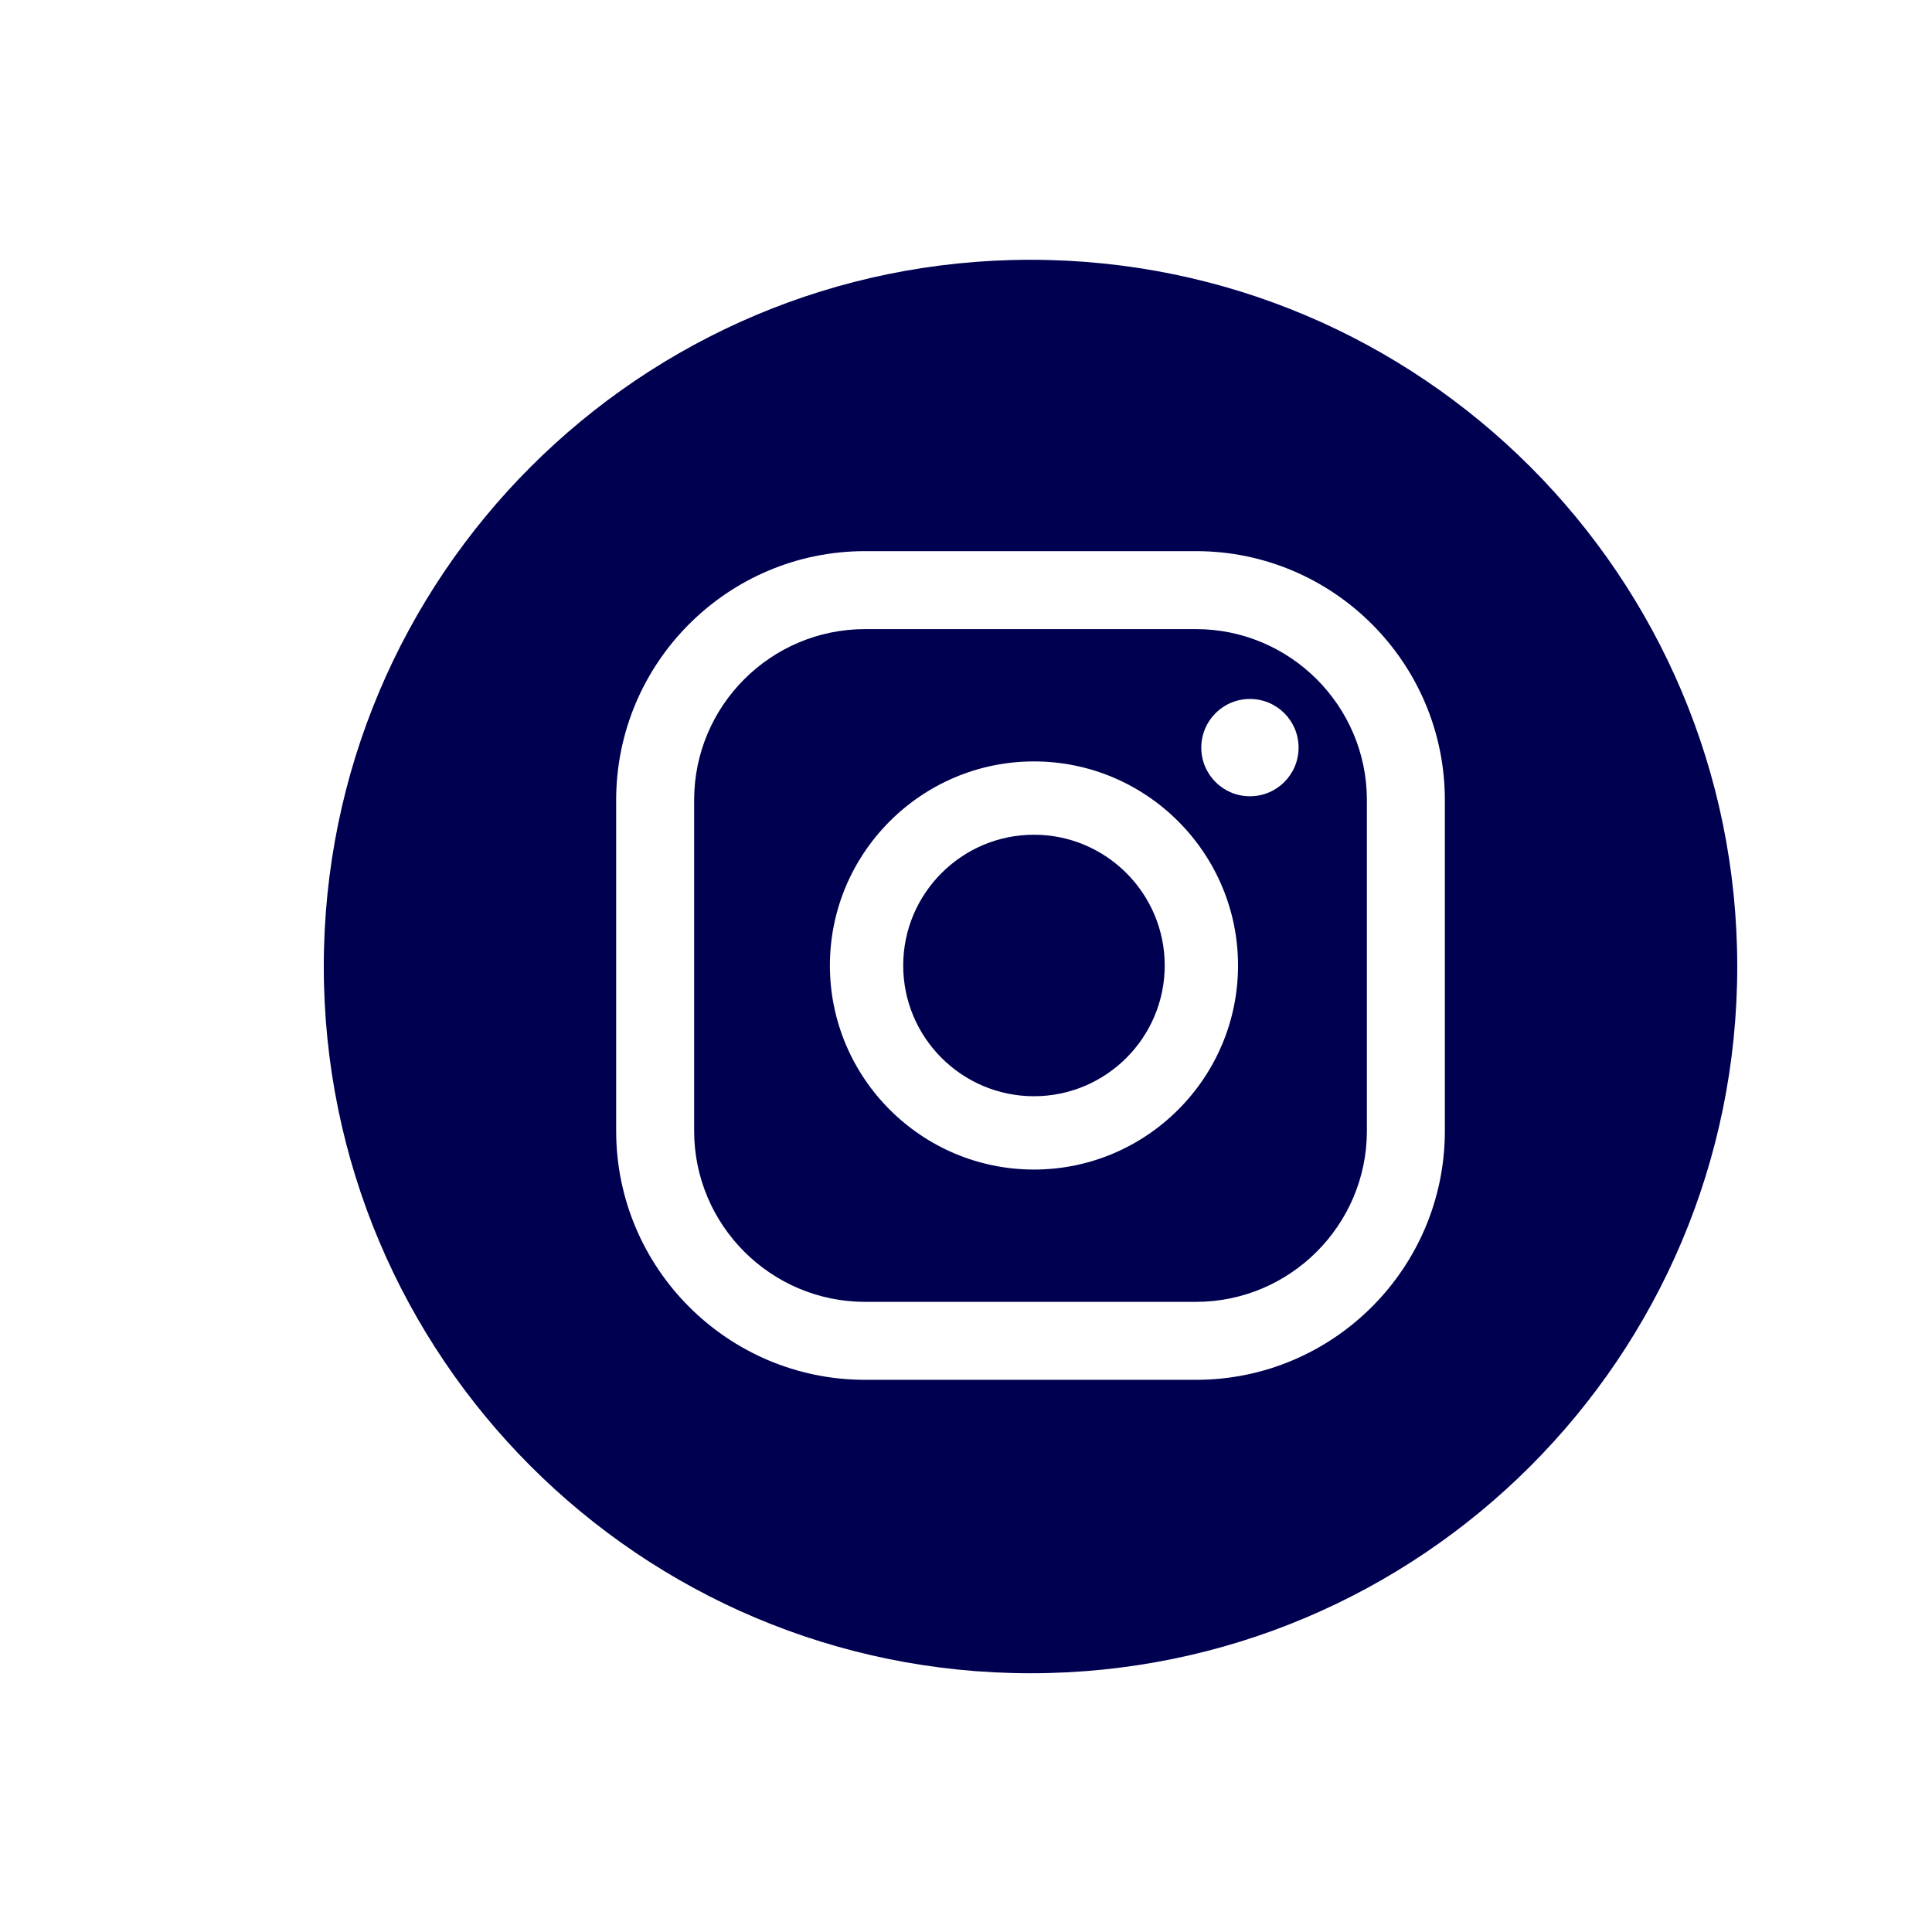
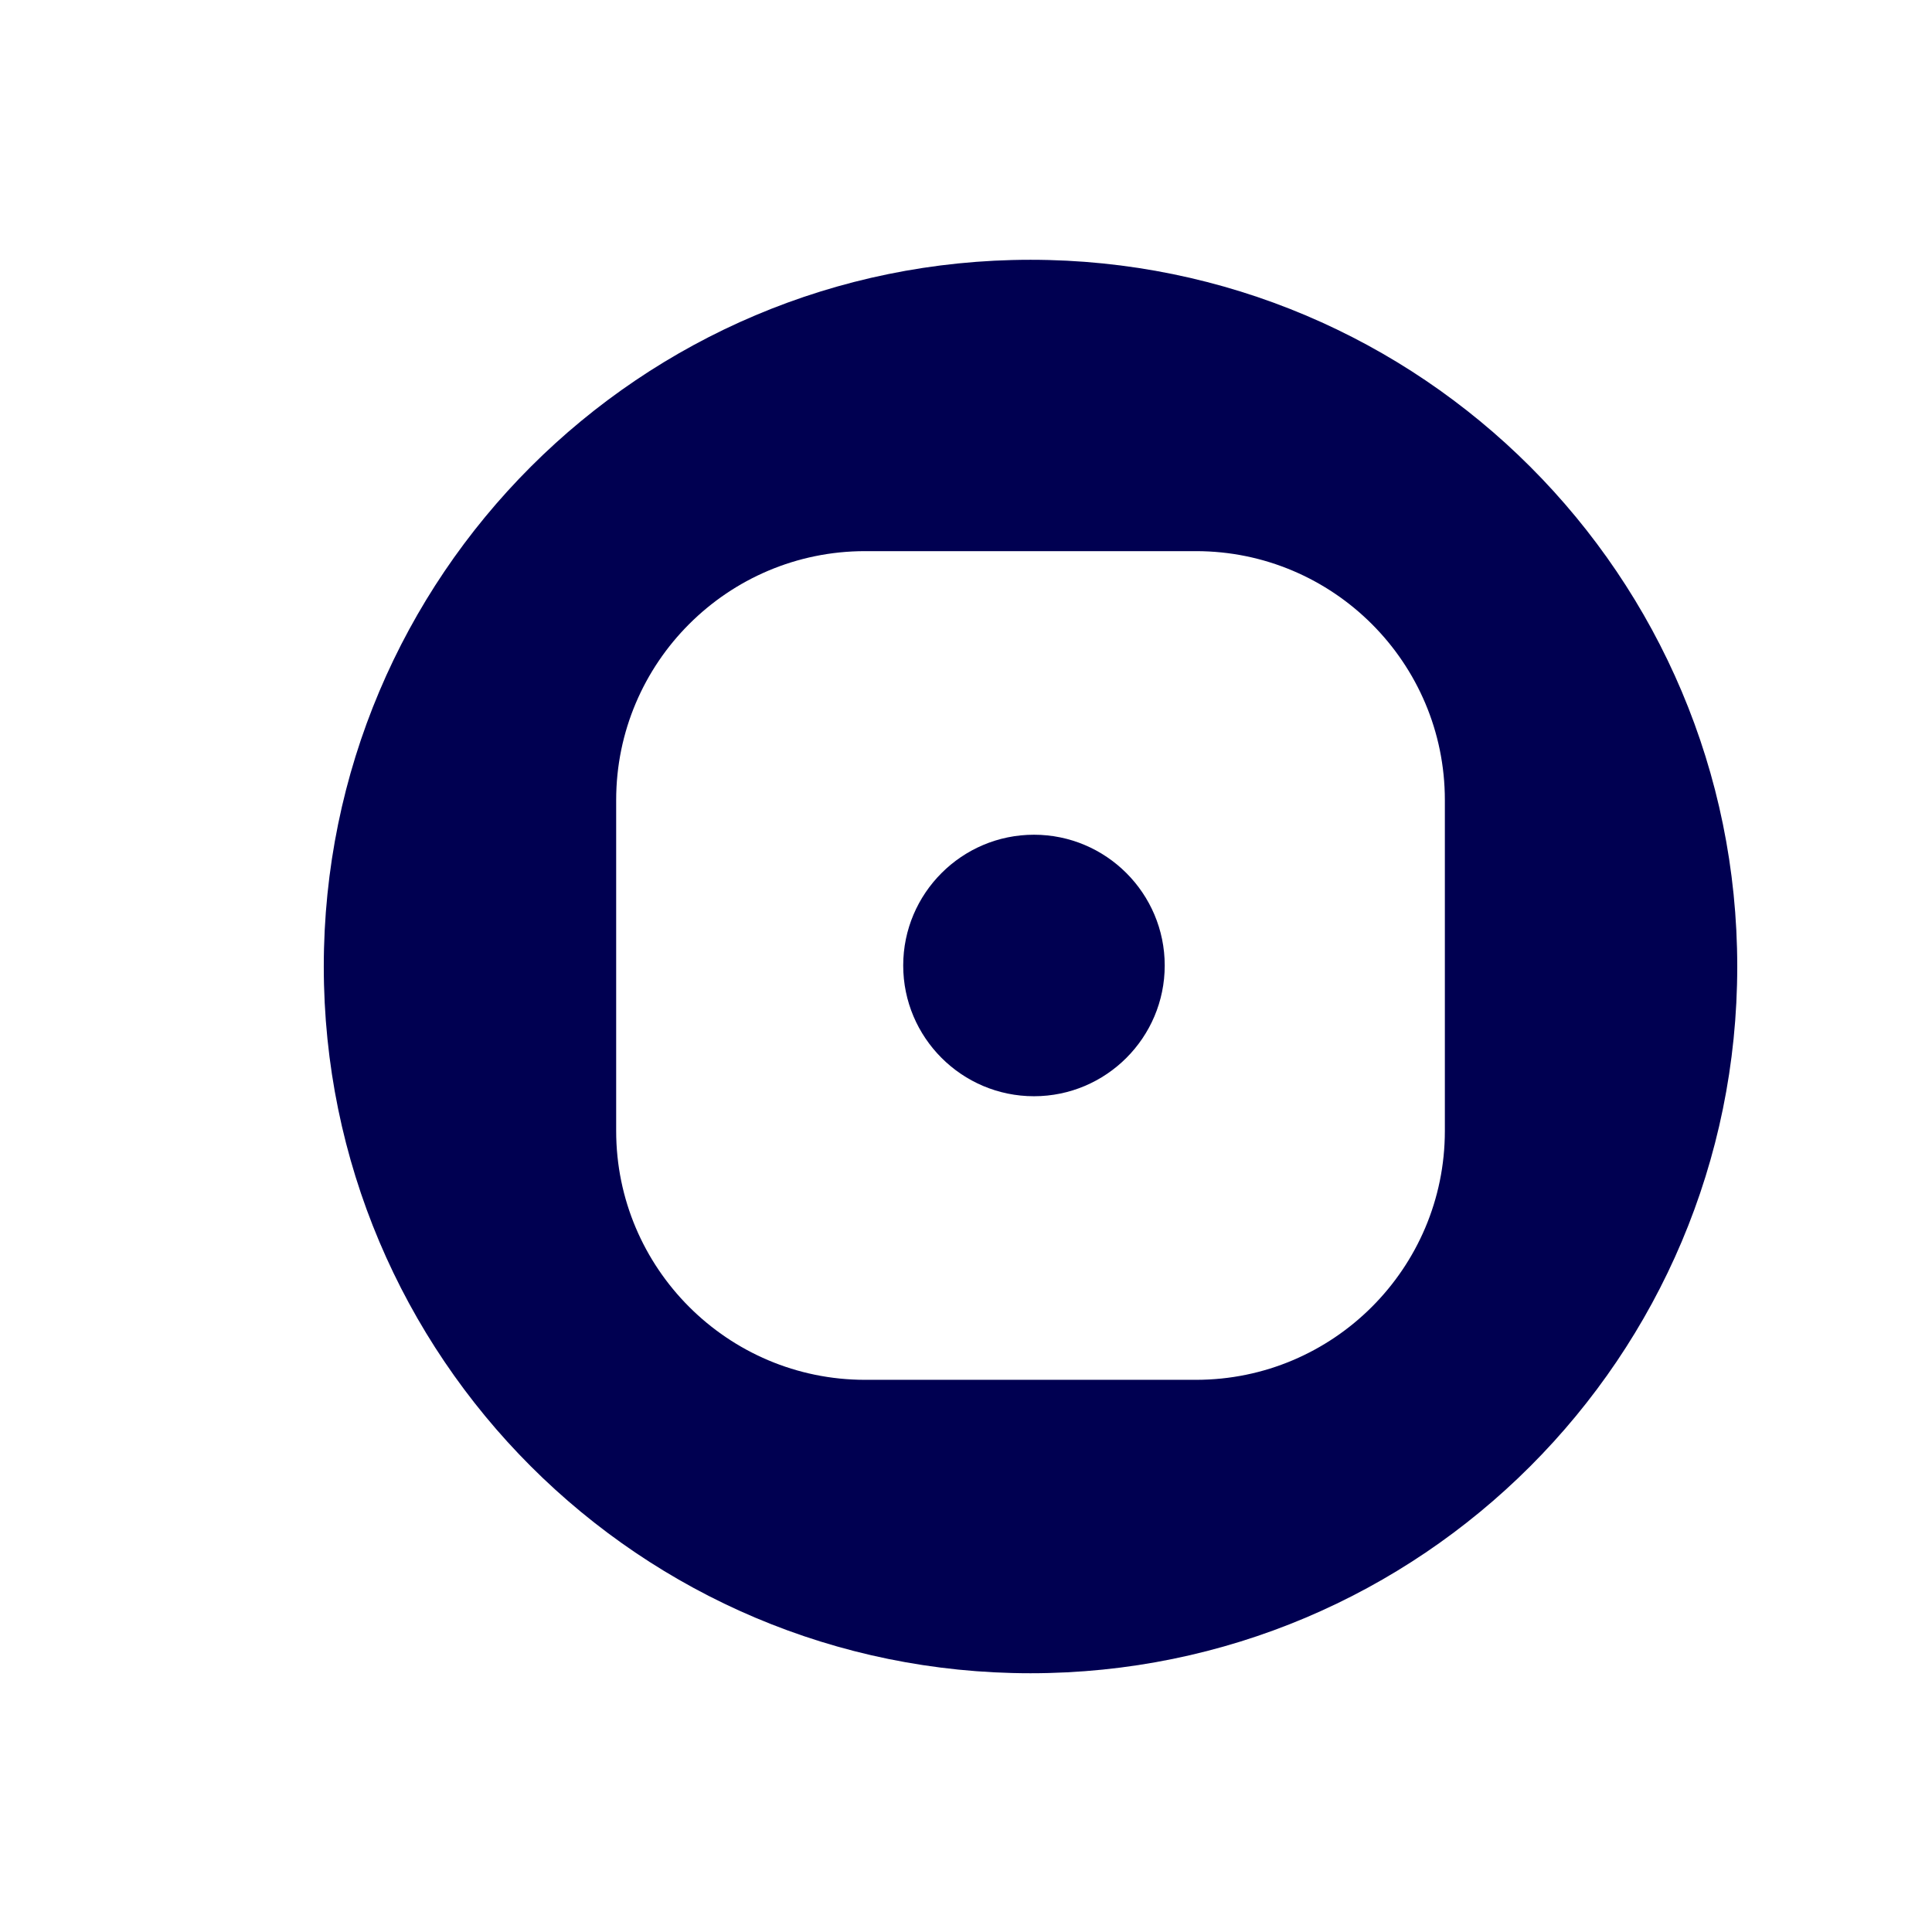
<svg xmlns="http://www.w3.org/2000/svg" id="Calque_1" viewBox="0 0 112 112">
  <defs>
    <style>.cls-1{fill:#000051;}</style>
  </defs>
  <path class="cls-1" d="m59.94,48.39c-4.18,0-7.58,3.4-7.58,7.58s3.4,7.58,7.58,7.58,7.58-3.4,7.58-7.58-3.4-7.58-7.58-7.58Z" />
-   <path class="cls-1" d="m69.33,36.47h-19.18c-5.46,0-9.91,4.44-9.91,9.91v19.18c0,5.46,4.45,9.91,9.91,9.91h19.18c5.46,0,9.91-4.45,9.91-9.91v-19.18c0-5.46-4.45-9.91-9.91-9.91Zm-9.39,31.33c-6.52,0-11.83-5.31-11.83-11.83s5.31-11.83,11.83-11.83,11.83,5.31,11.83,11.83-5.31,11.83-11.83,11.83Zm12.52-21.64c-1.56,0-2.82-1.26-2.82-2.82s1.26-2.82,2.82-2.82,2.82,1.26,2.82,2.82-1.26,2.82-2.82,2.82Z" />
  <path class="cls-1" d="m59.74,15.06c-22.63,0-40.97,18.34-40.97,40.97s18.34,40.97,40.97,40.97,40.97-18.34,40.97-40.97S82.37,15.06,59.74,15.06Zm24.02,50.5c0,7.96-6.47,14.43-14.43,14.43h-19.18c-7.96,0-14.43-6.47-14.43-14.43v-19.18c0-7.96,6.47-14.43,14.43-14.43h19.18c7.96,0,14.43,6.47,14.43,14.43v19.18Z" />
</svg>